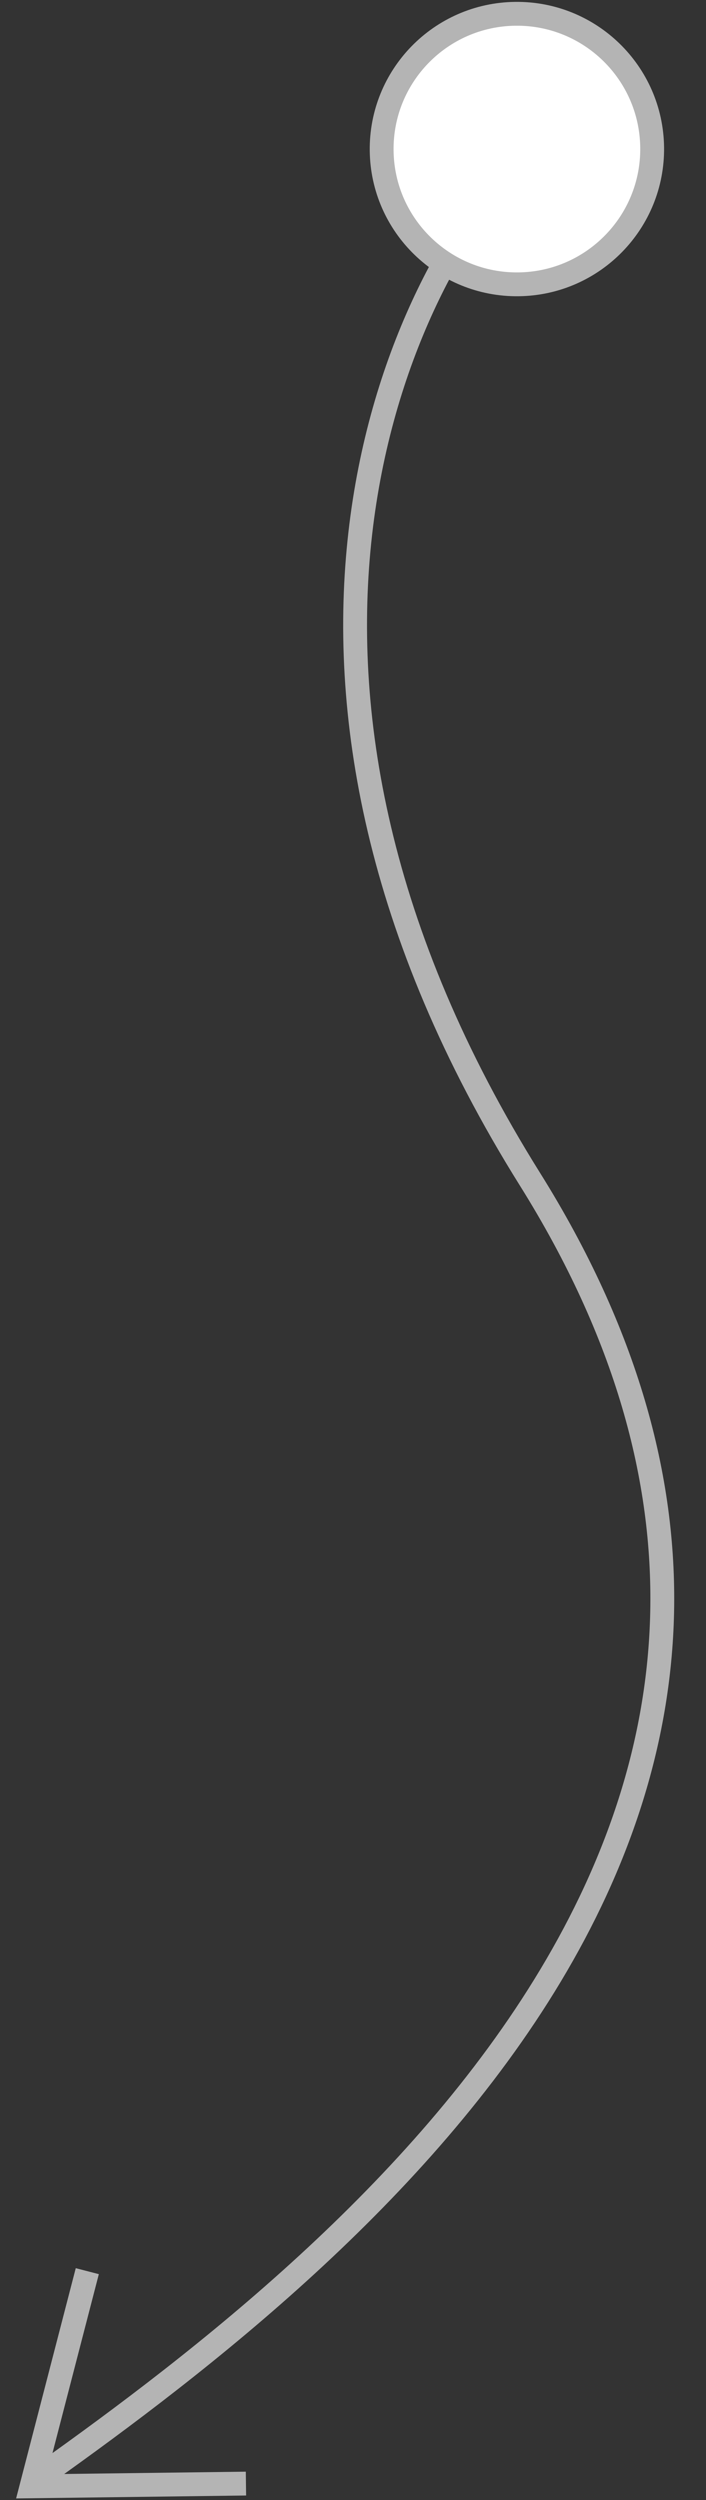
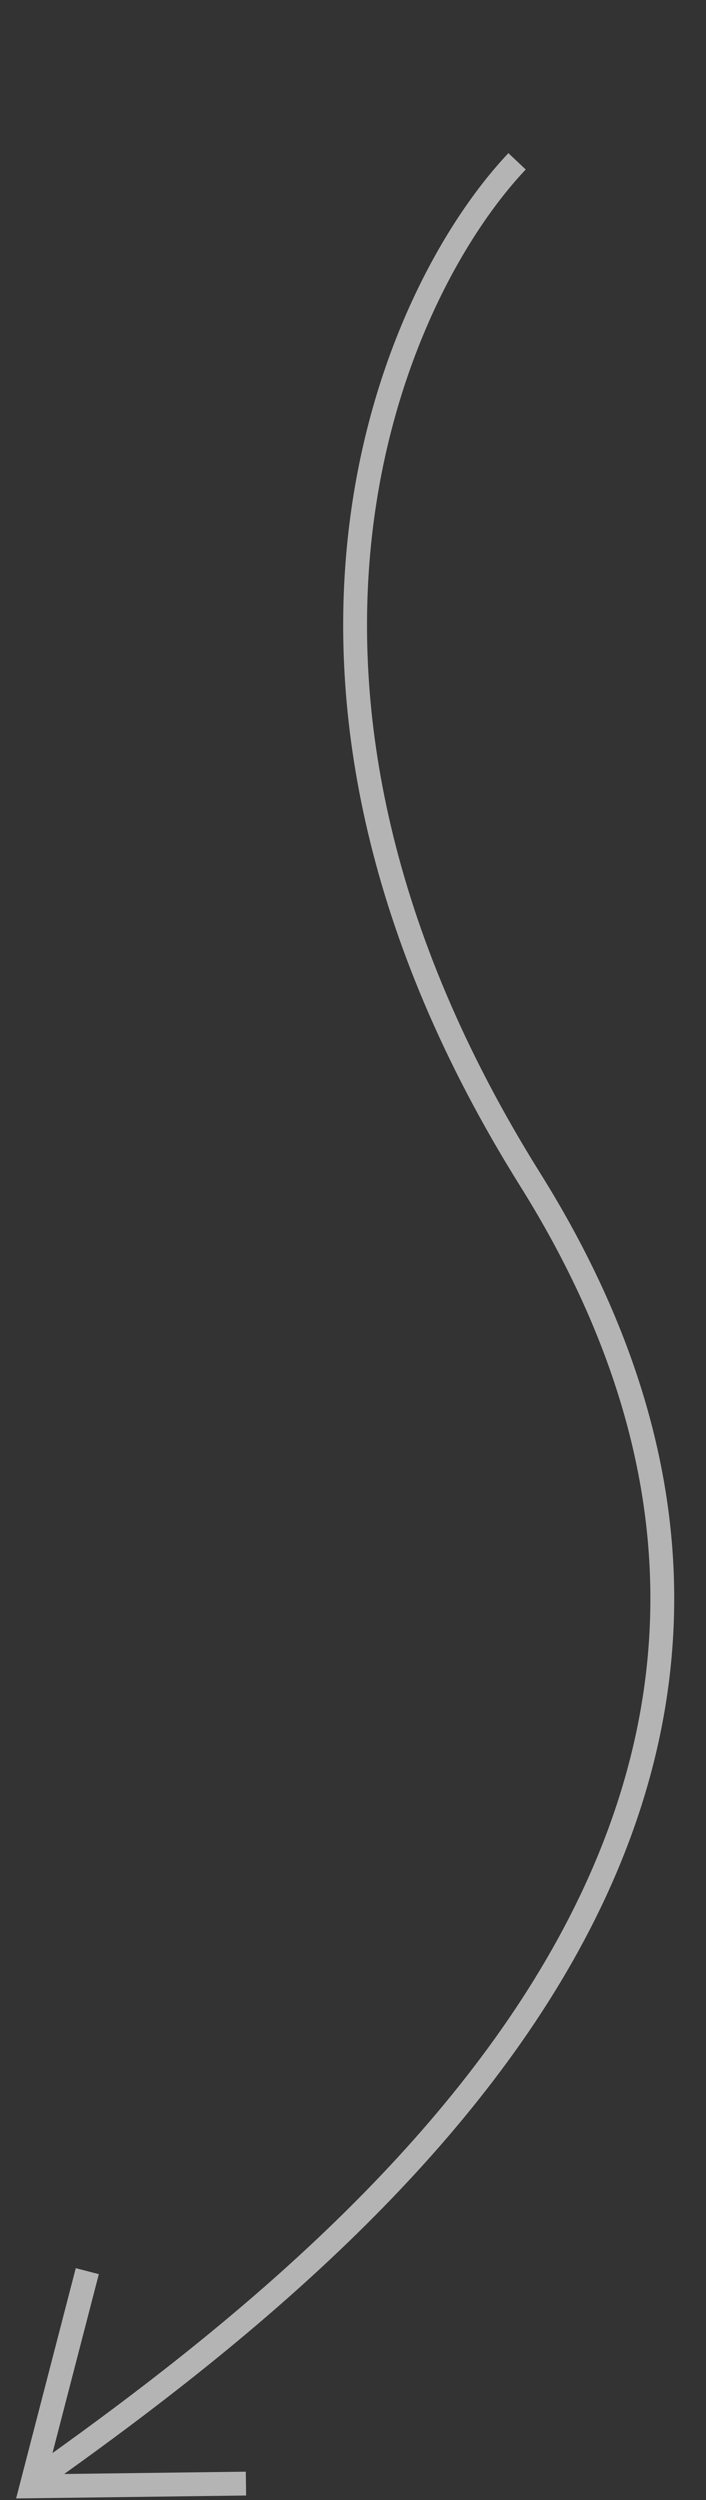
<svg xmlns="http://www.w3.org/2000/svg" width="37" height="131" viewBox="0 0 37 131" fill="none">
  <rect x="0" y="0" width="37" height="131" fill="#333333" stroke="none" />
  <path d="M27.098 8.453C20.545 15.393 11.506 35.777 27.778 61.795C48.118 94.317 18.832 117.865 2.271 129.646" stroke="#B4B4B4" stroke-width="1.249" />
  <path d="M12.89 130.135L1.654 130.278L4.575 119.004" stroke="#B4B4B4" stroke-width="1.249" />
-   <path d="M27 0.723C30.914 0.673 34.128 3.806 34.178 7.72C34.227 11.634 31.095 14.848 27.18 14.898C23.266 14.948 20.052 11.815 20.002 7.901C19.952 3.986 23.085 0.772 27 0.723Z" fill="white" stroke="#B4B4B4" stroke-width="1.249" />
</svg>